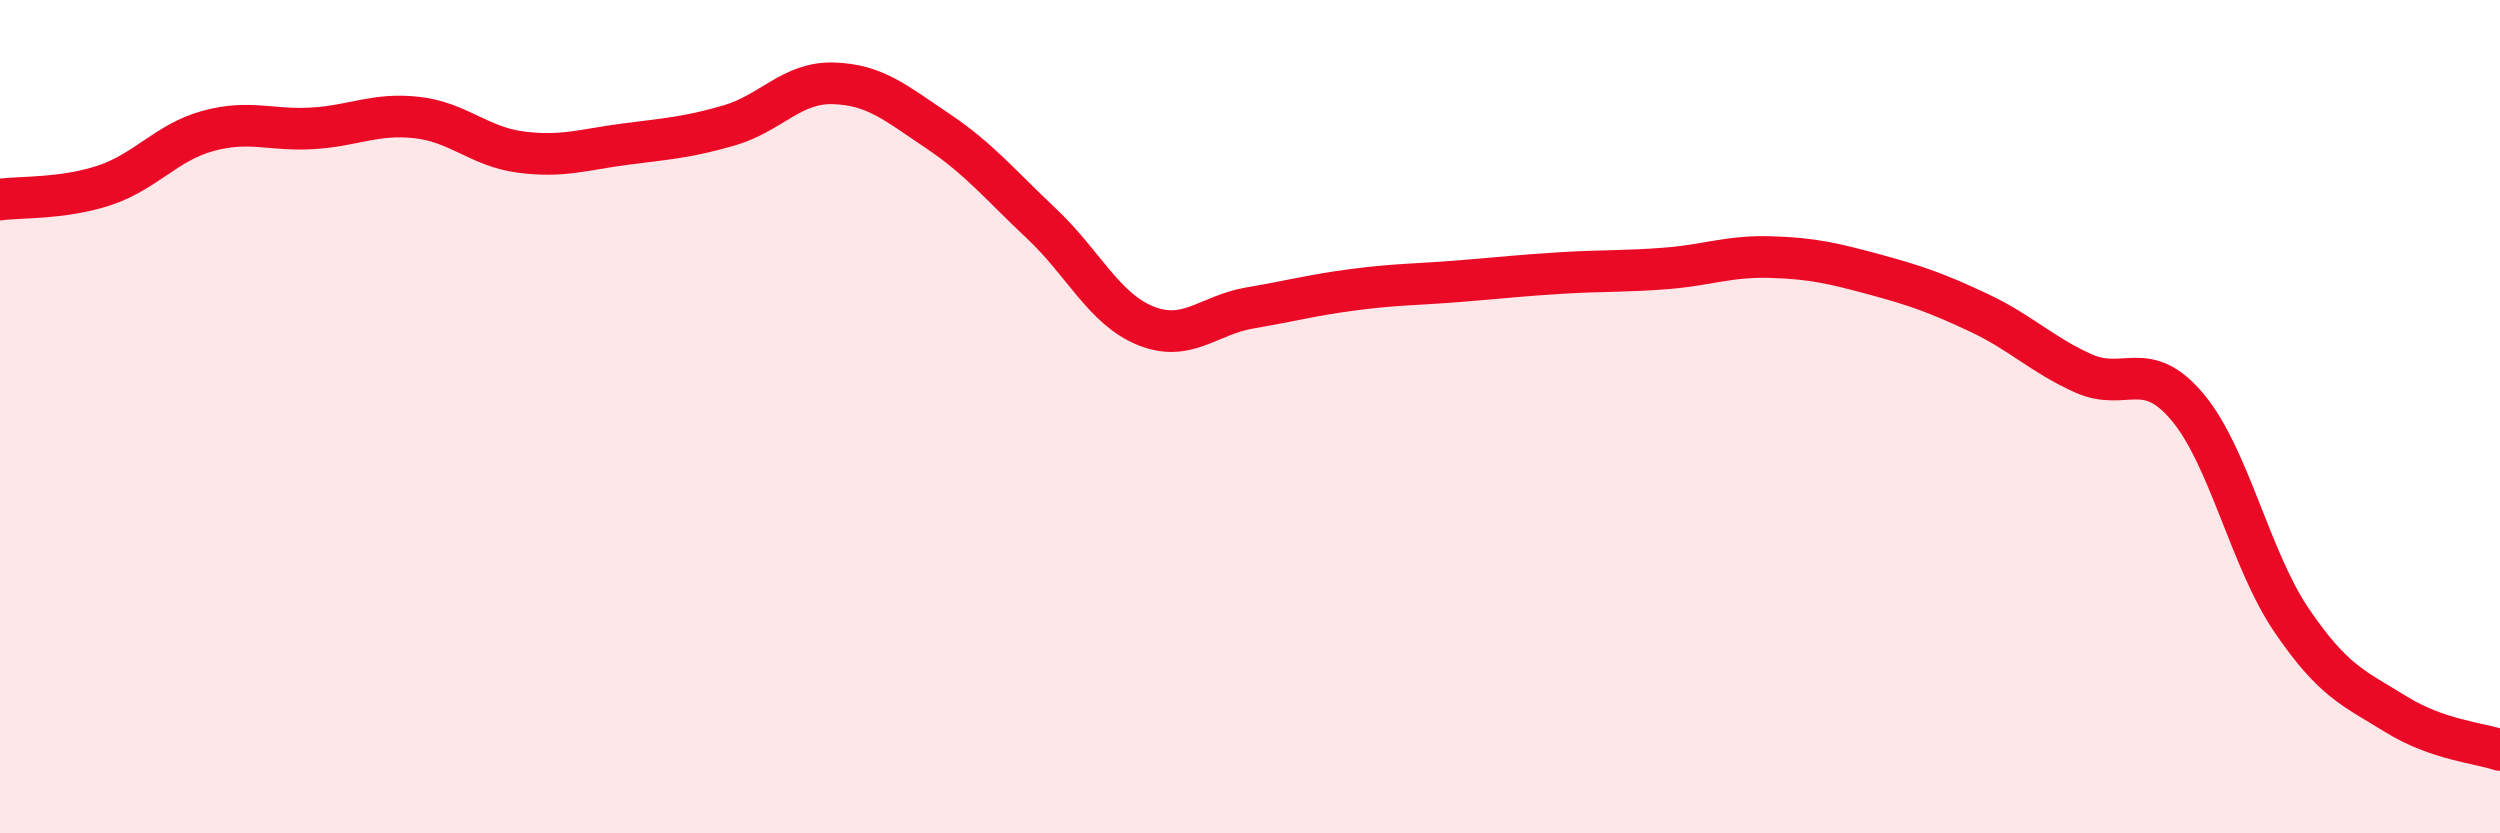
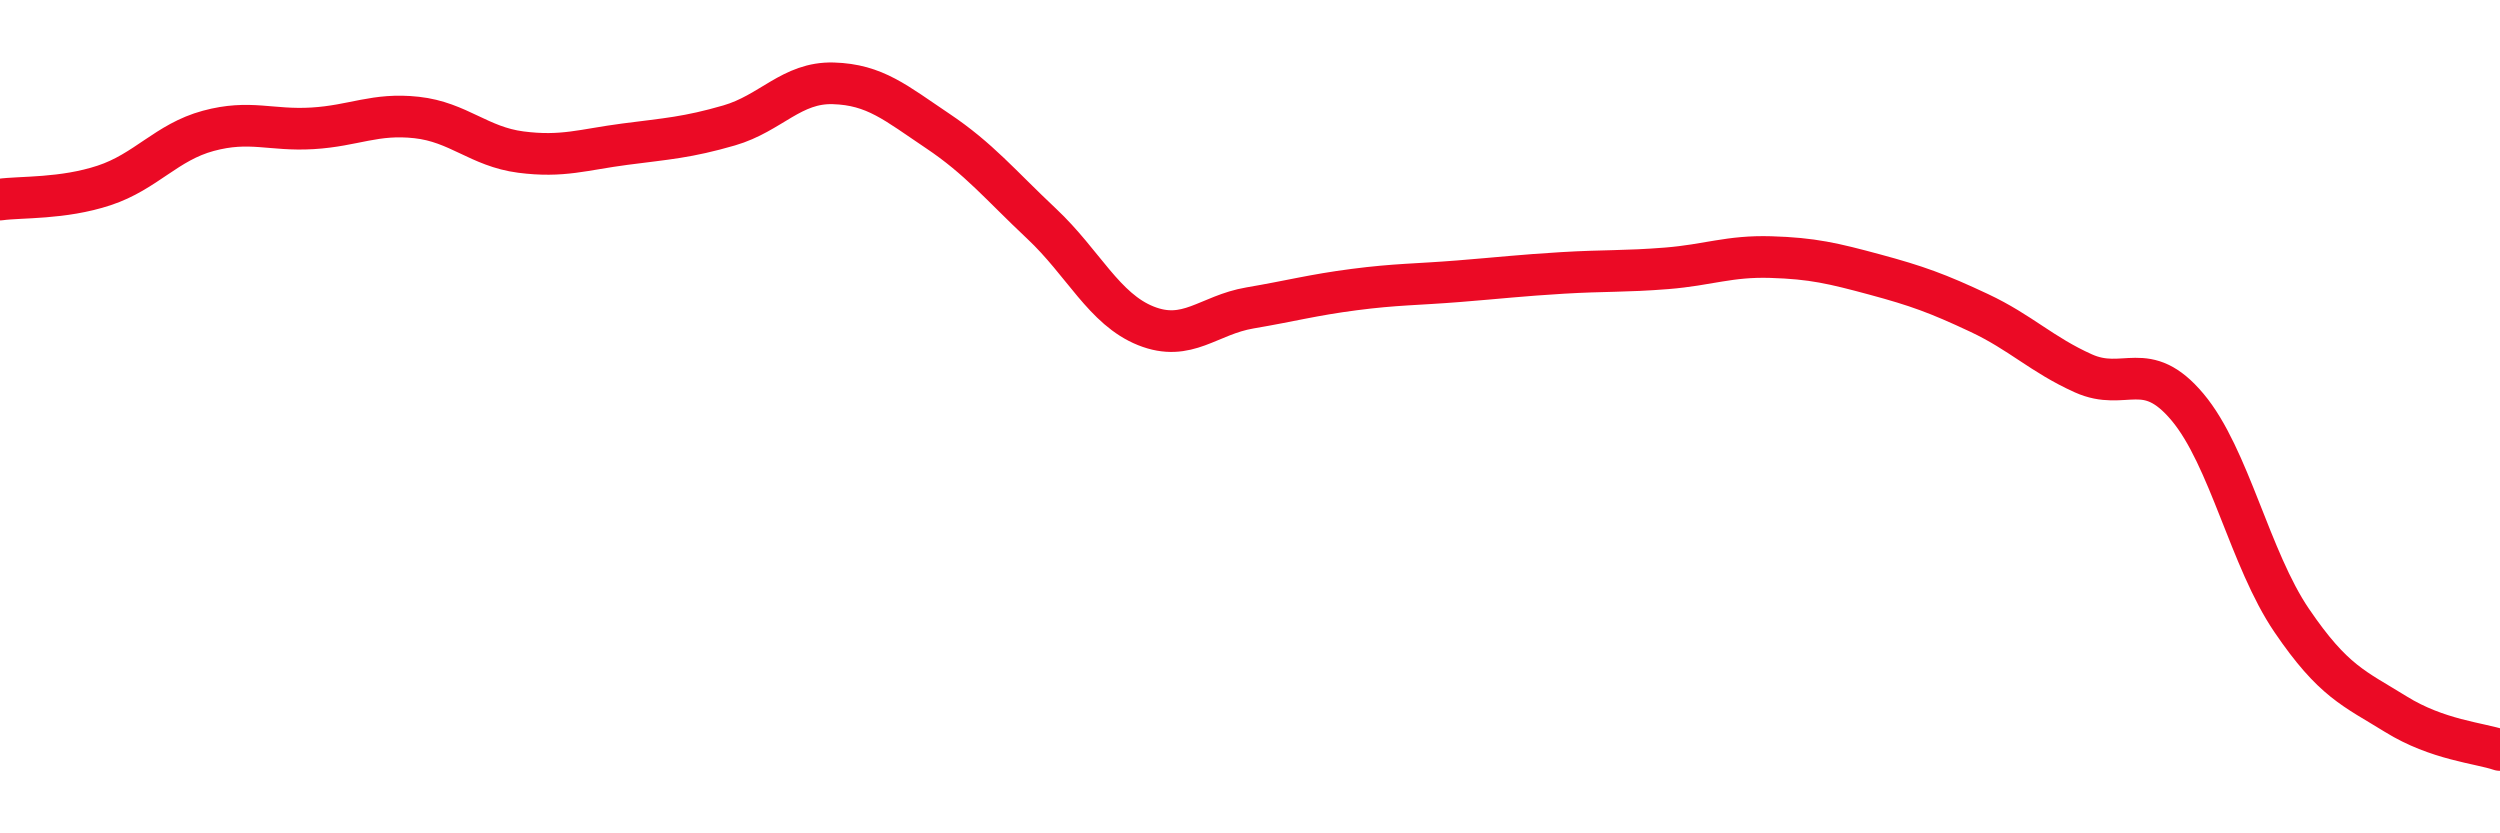
<svg xmlns="http://www.w3.org/2000/svg" width="60" height="20" viewBox="0 0 60 20">
-   <path d="M 0,4.79 C 0.5,4.72 1.5,4.78 2.5,4.45 C 3.5,4.12 4,3.41 5,3.14 C 6,2.87 6.5,3.14 7.5,3.08 C 8.5,3.02 9,2.71 10,2.82 C 11,2.93 11.5,3.52 12.5,3.65 C 13.5,3.78 14,3.59 15,3.46 C 16,3.33 16.5,3.3 17.5,3.01 C 18.5,2.72 19,1.97 20,2 C 21,2.03 21.5,2.47 22.5,3.14 C 23.5,3.81 24,4.43 25,5.37 C 26,6.31 26.5,7.42 27.5,7.82 C 28.5,8.22 29,7.56 30,7.39 C 31,7.22 31.5,7.08 32.5,6.95 C 33.5,6.82 34,6.83 35,6.75 C 36,6.67 36.5,6.61 37.5,6.55 C 38.5,6.49 39,6.52 40,6.44 C 41,6.36 41.5,6.14 42.5,6.17 C 43.5,6.2 44,6.32 45,6.59 C 46,6.86 46.5,7.04 47.5,7.51 C 48.5,7.98 49,8.51 50,8.96 C 51,9.41 51.5,8.58 52.5,9.77 C 53.5,10.96 54,13.42 55,14.89 C 56,16.36 56.5,16.52 57.5,17.14 C 58.5,17.76 59.5,17.83 60,18L60 20L0 20Z" fill="#EB0A25" opacity="0.1" stroke-linecap="round" stroke-linejoin="round" />
  <path d="M 0,4.79 C 0.5,4.72 1.5,4.78 2.5,4.45 C 3.5,4.12 4,3.41 5,3.14 C 6,2.87 6.5,3.14 7.5,3.08 C 8.5,3.02 9,2.71 10,2.82 C 11,2.93 11.5,3.52 12.5,3.65 C 13.5,3.78 14,3.59 15,3.46 C 16,3.33 16.5,3.3 17.5,3.01 C 18.5,2.72 19,1.97 20,2 C 21,2.03 21.5,2.47 22.5,3.14 C 23.5,3.81 24,4.43 25,5.37 C 26,6.31 26.5,7.42 27.5,7.82 C 28.5,8.22 29,7.56 30,7.39 C 31,7.22 31.5,7.08 32.5,6.95 C 33.5,6.82 34,6.83 35,6.75 C 36,6.67 36.5,6.61 37.5,6.55 C 38.5,6.49 39,6.52 40,6.44 C 41,6.36 41.5,6.14 42.5,6.17 C 43.5,6.2 44,6.32 45,6.59 C 46,6.86 46.5,7.04 47.5,7.51 C 48.5,7.98 49,8.51 50,8.96 C 51,9.41 51.5,8.58 52.5,9.77 C 53.5,10.96 54,13.42 55,14.89 C 56,16.36 56.5,16.52 57.5,17.14 C 58.5,17.76 59.5,17.83 60,18" stroke="#EB0A25" stroke-width="1" fill="none" stroke-linecap="round" stroke-linejoin="round" />
</svg>